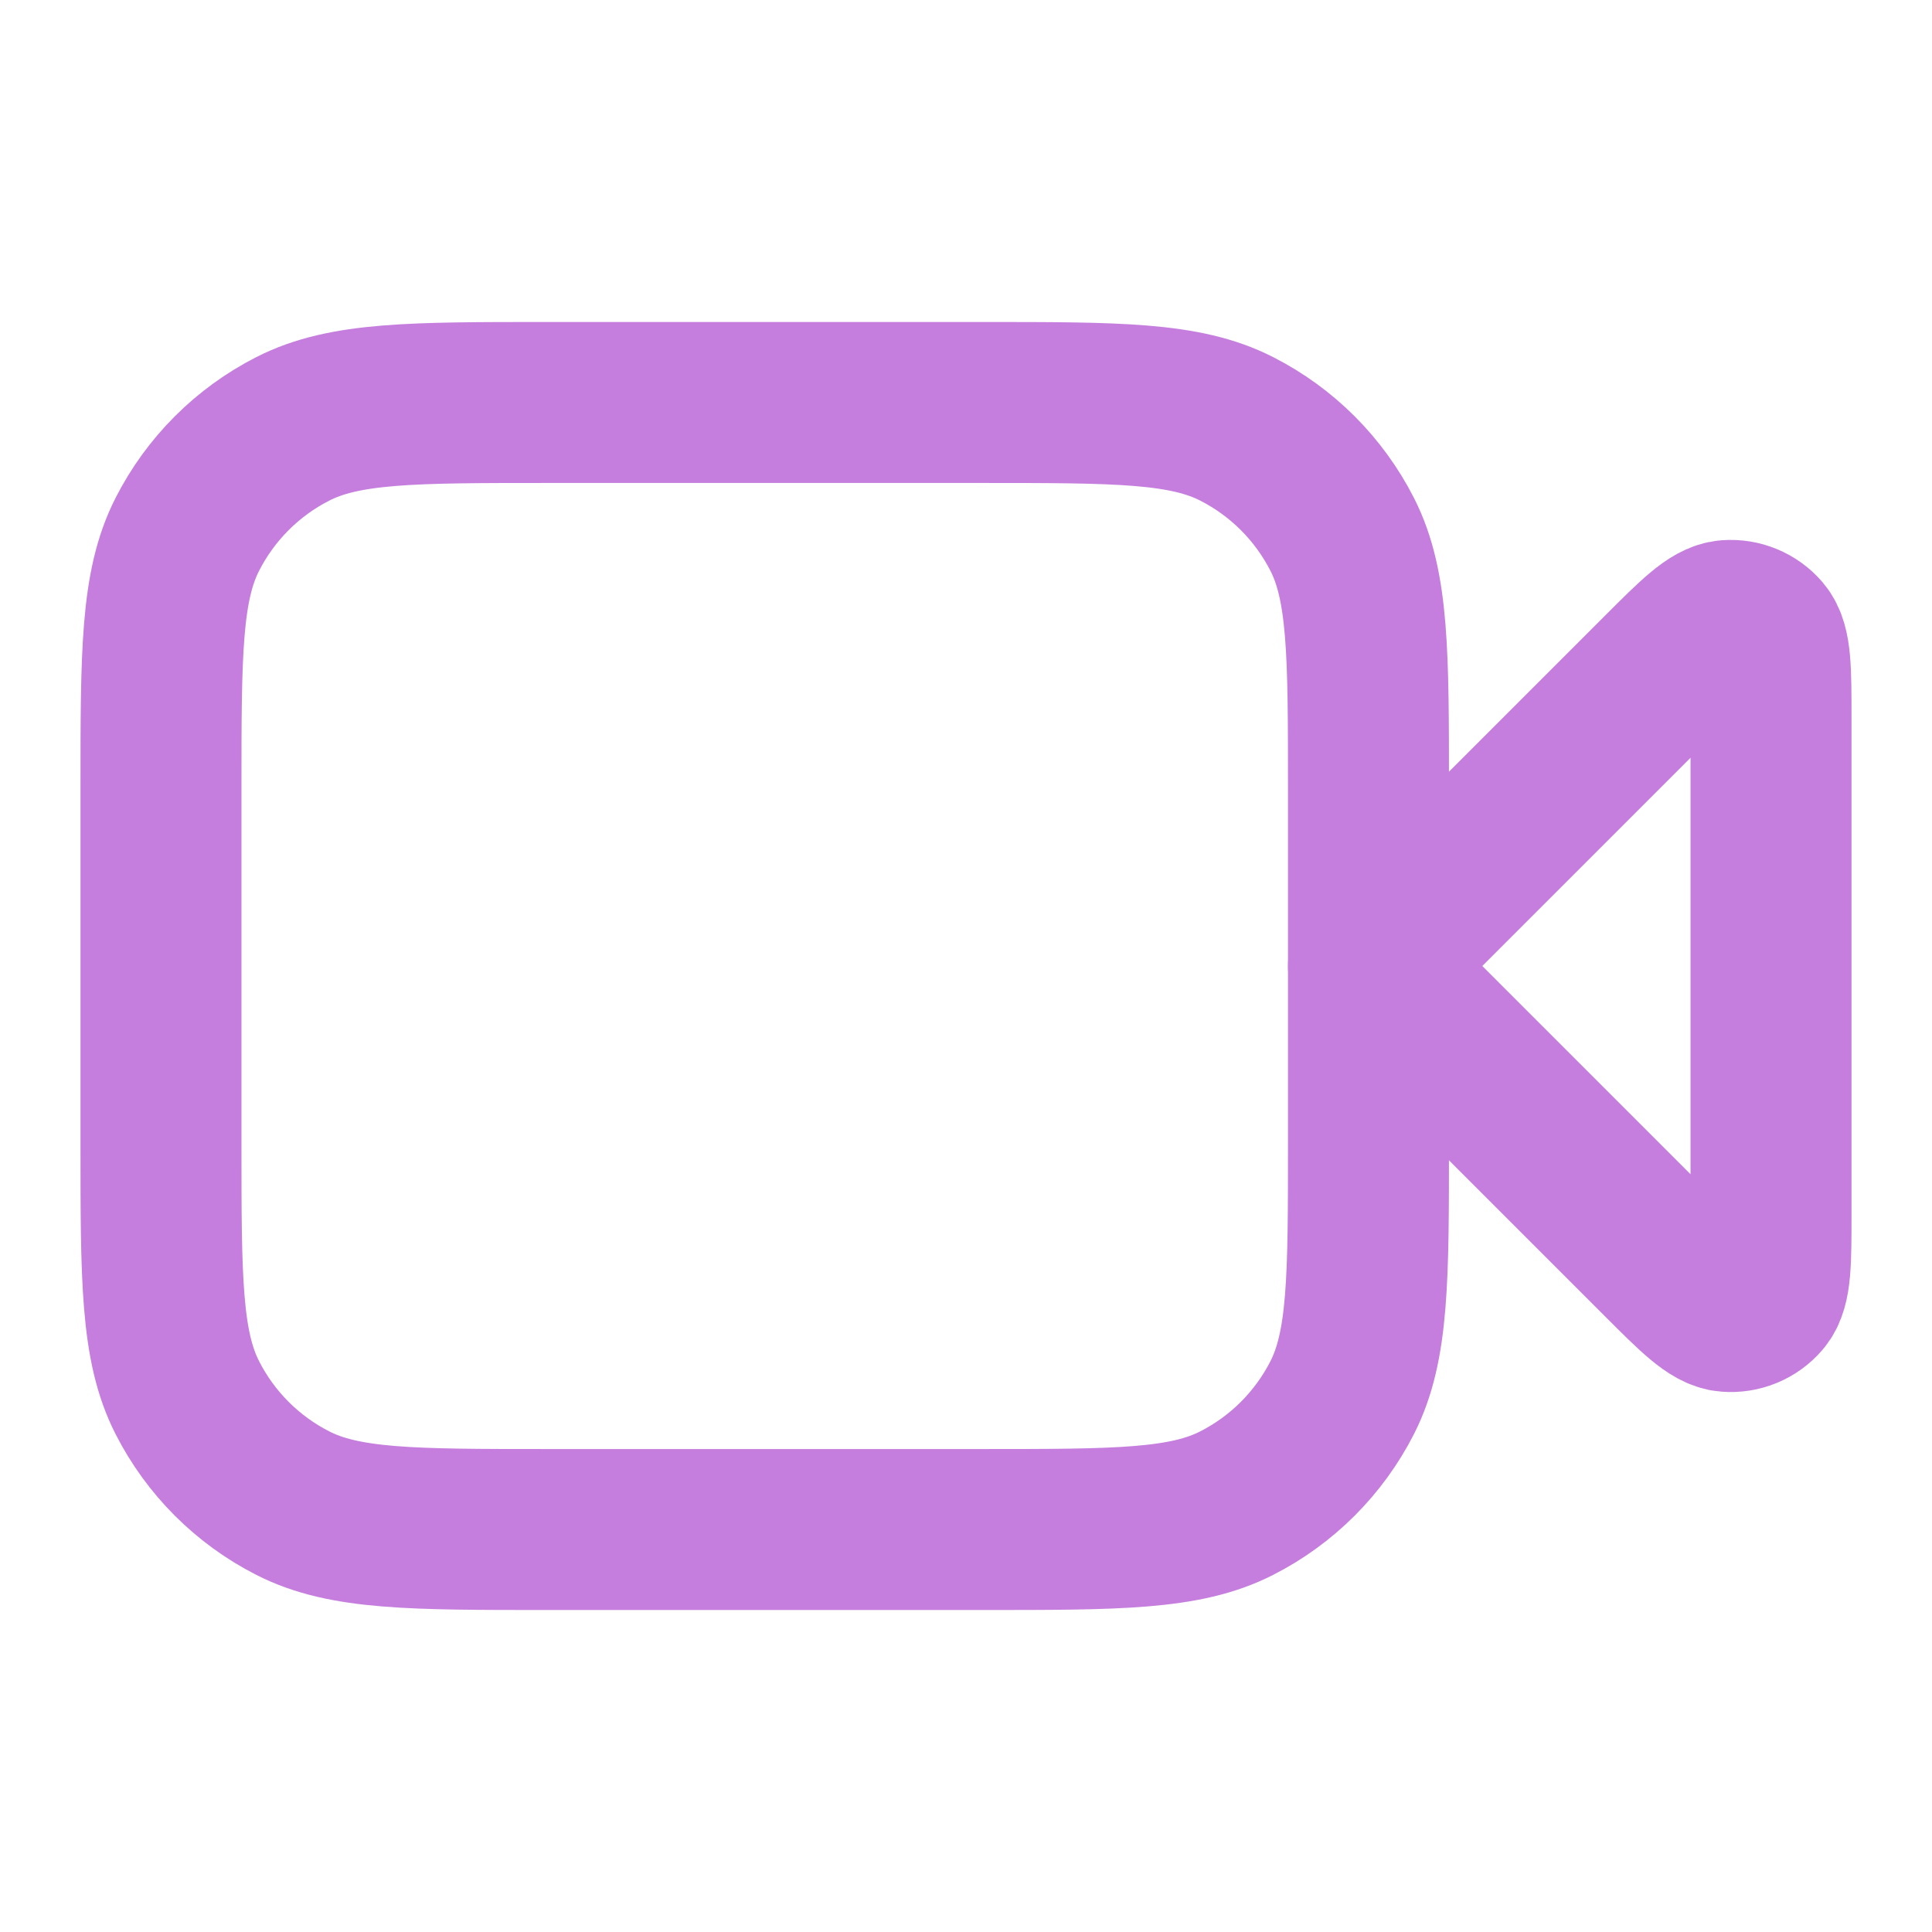
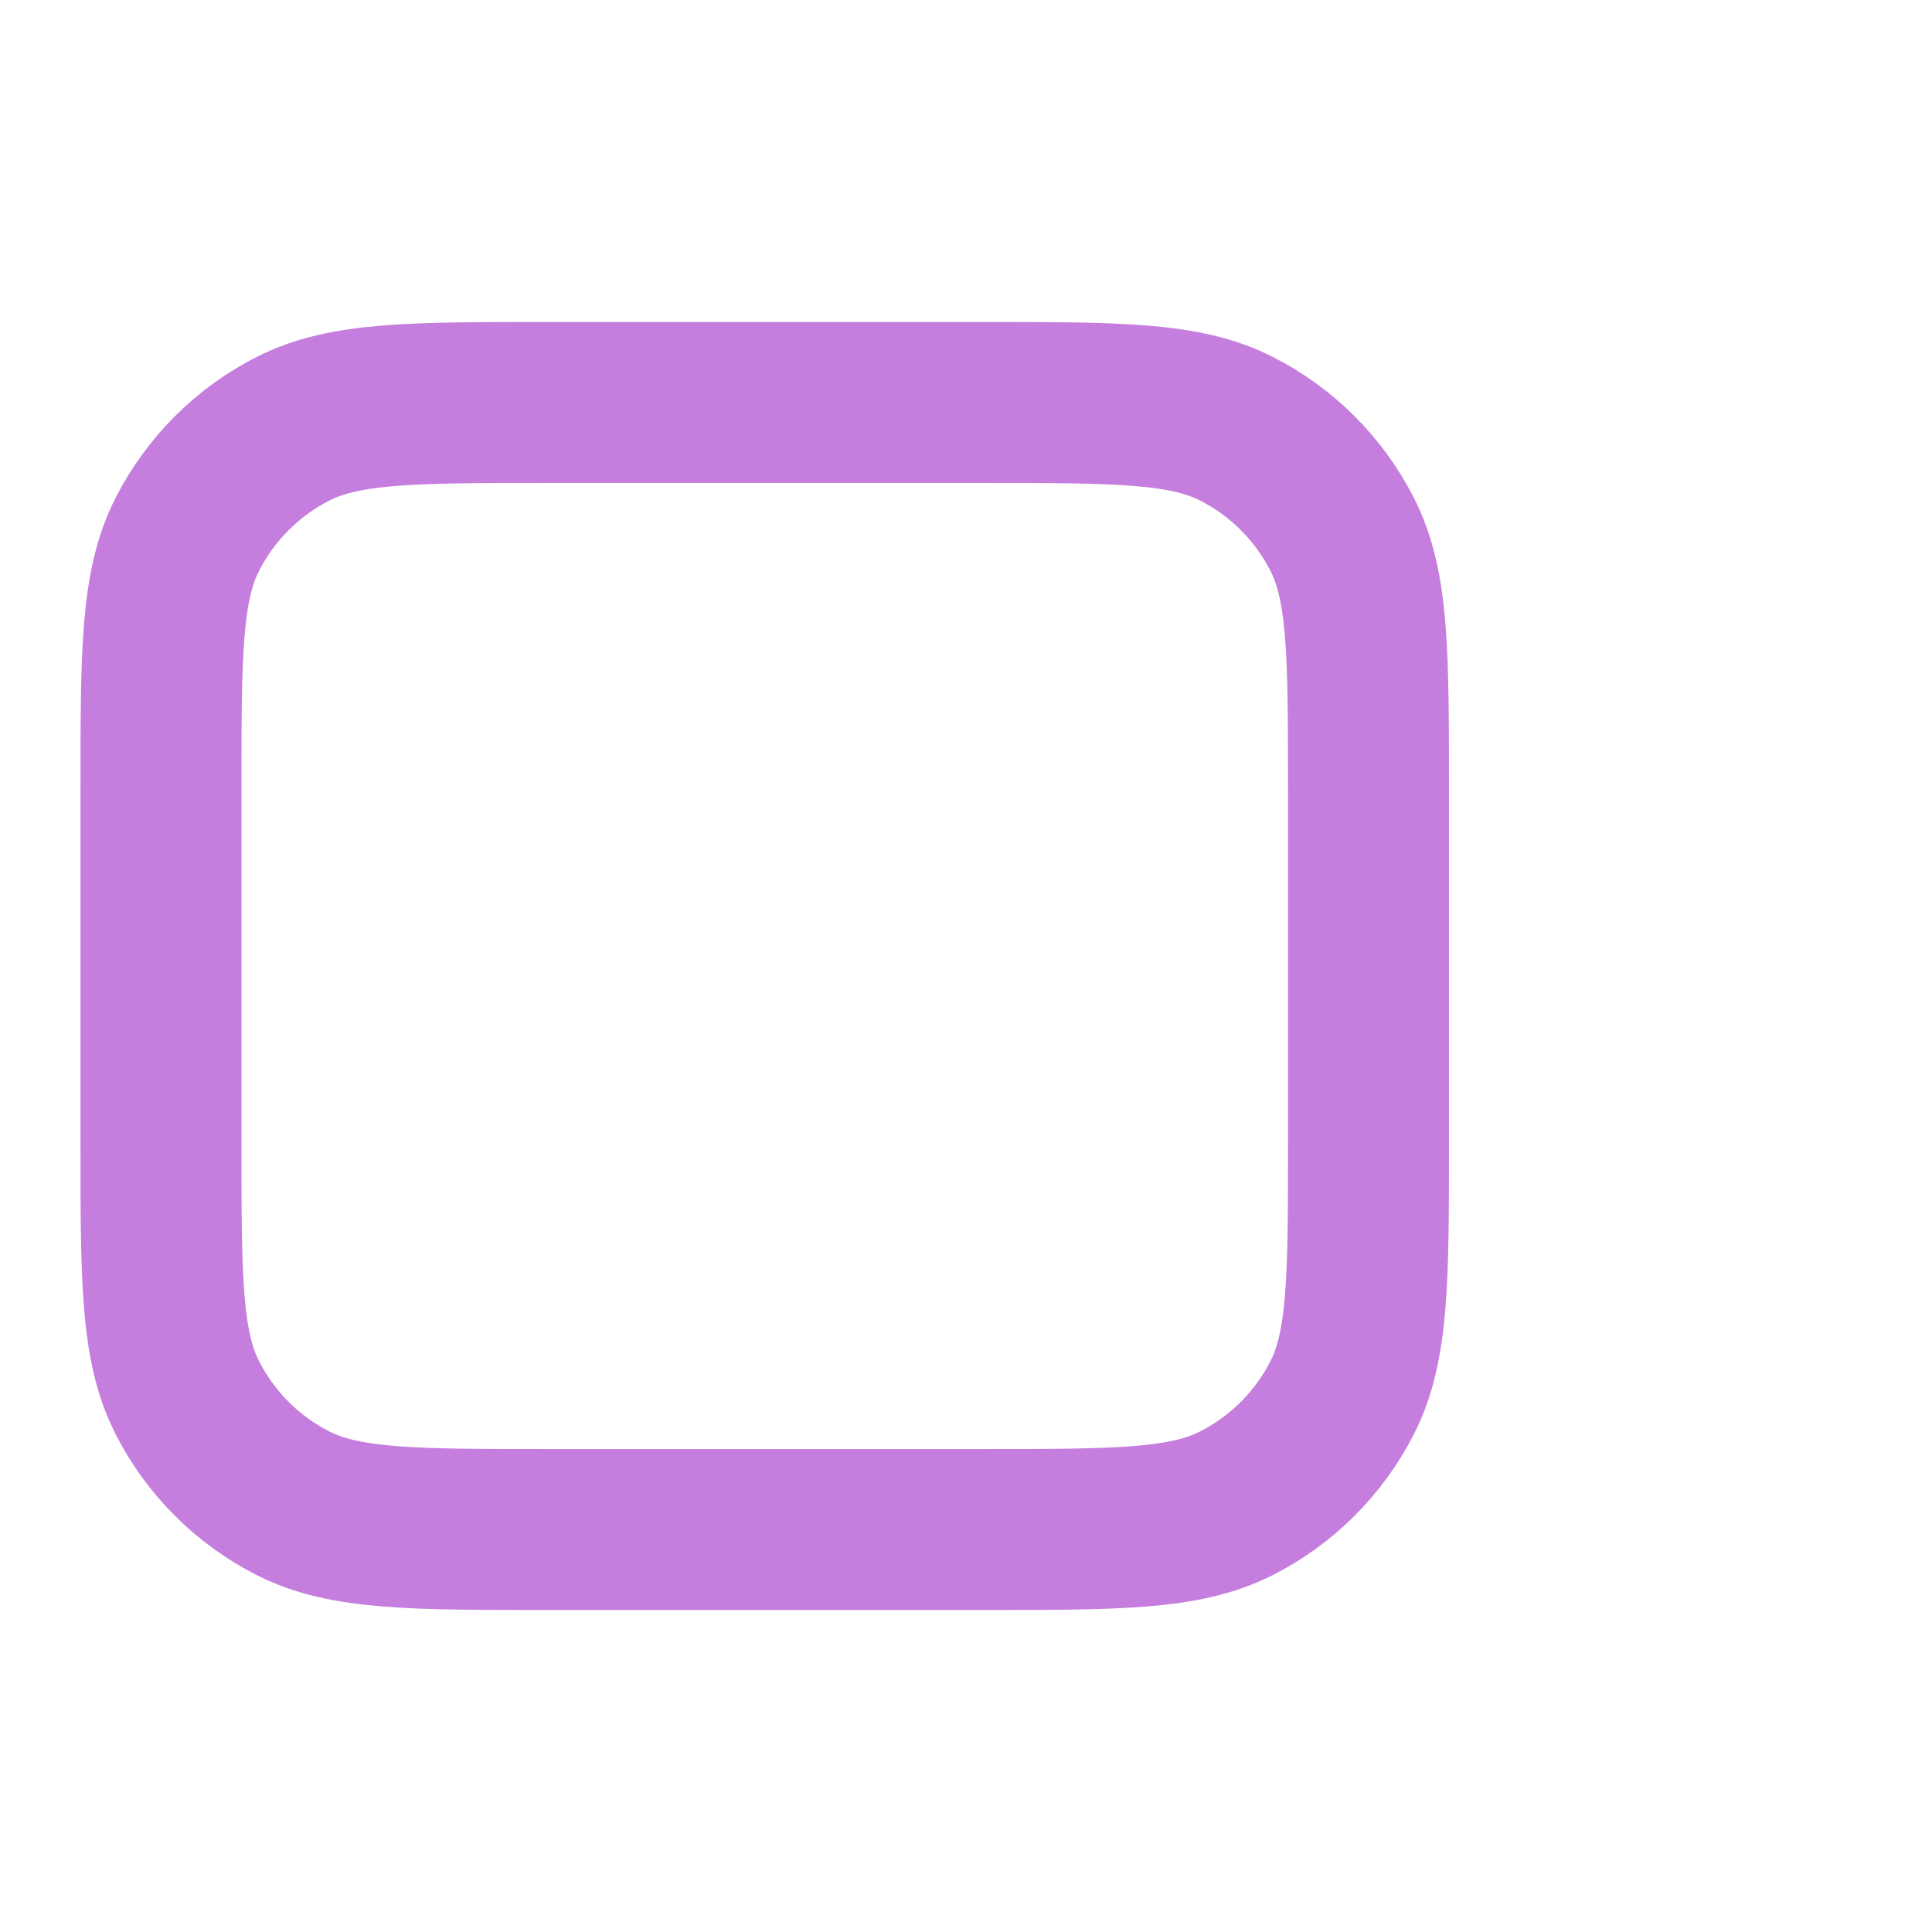
<svg xmlns="http://www.w3.org/2000/svg" width="28" height="28" viewBox="0 0 28 28" fill="none">
-   <path d="M25.667 10.42C25.667 9.713 25.667 9.36 25.527 9.196C25.406 9.054 25.224 8.979 25.038 8.993C24.823 9.01 24.573 9.26 24.073 9.76L19.833 14L24.073 18.24C24.573 18.74 24.823 18.99 25.038 19.006C25.224 19.021 25.406 18.946 25.527 18.804C25.667 18.64 25.667 18.287 25.667 17.58V10.42Z" stroke="#C57EDD" stroke-width="2.333" stroke-linecap="round" stroke-linejoin="round" />
-   <path d="M2.333 11.433C2.333 9.473 2.333 8.493 2.715 7.744C3.05 7.086 3.586 6.55 4.244 6.215C4.993 5.833 5.973 5.833 7.933 5.833H14.233C16.194 5.833 17.174 5.833 17.922 6.215C18.581 6.55 19.116 7.086 19.452 7.744C19.833 8.493 19.833 9.473 19.833 11.433V16.567C19.833 18.527 19.833 19.507 19.452 20.256C19.116 20.914 18.581 21.45 17.922 21.785C17.174 22.167 16.194 22.167 14.233 22.167H7.933C5.973 22.167 4.993 22.167 4.244 21.785C3.586 21.45 3.05 20.914 2.715 20.256C2.333 19.507 2.333 18.527 2.333 16.567V11.433Z" stroke="#C57EDD" stroke-width="2.333" stroke-linecap="round" stroke-linejoin="round" />
+   <path d="M2.333 11.433C2.333 9.473 2.333 8.493 2.715 7.744C3.05 7.086 3.586 6.55 4.244 6.215C4.993 5.833 5.973 5.833 7.933 5.833H14.233C16.194 5.833 17.174 5.833 17.922 6.215C18.581 6.55 19.116 7.086 19.452 7.744C19.833 8.493 19.833 9.473 19.833 11.433V16.567C19.833 18.527 19.833 19.507 19.452 20.256C19.116 20.914 18.581 21.45 17.922 21.785C17.174 22.167 16.194 22.167 14.233 22.167H7.933C5.973 22.167 4.993 22.167 4.244 21.785C3.586 21.45 3.05 20.914 2.715 20.256C2.333 19.507 2.333 18.527 2.333 16.567Z" stroke="#C57EDD" stroke-width="2.333" stroke-linecap="round" stroke-linejoin="round" />
</svg>